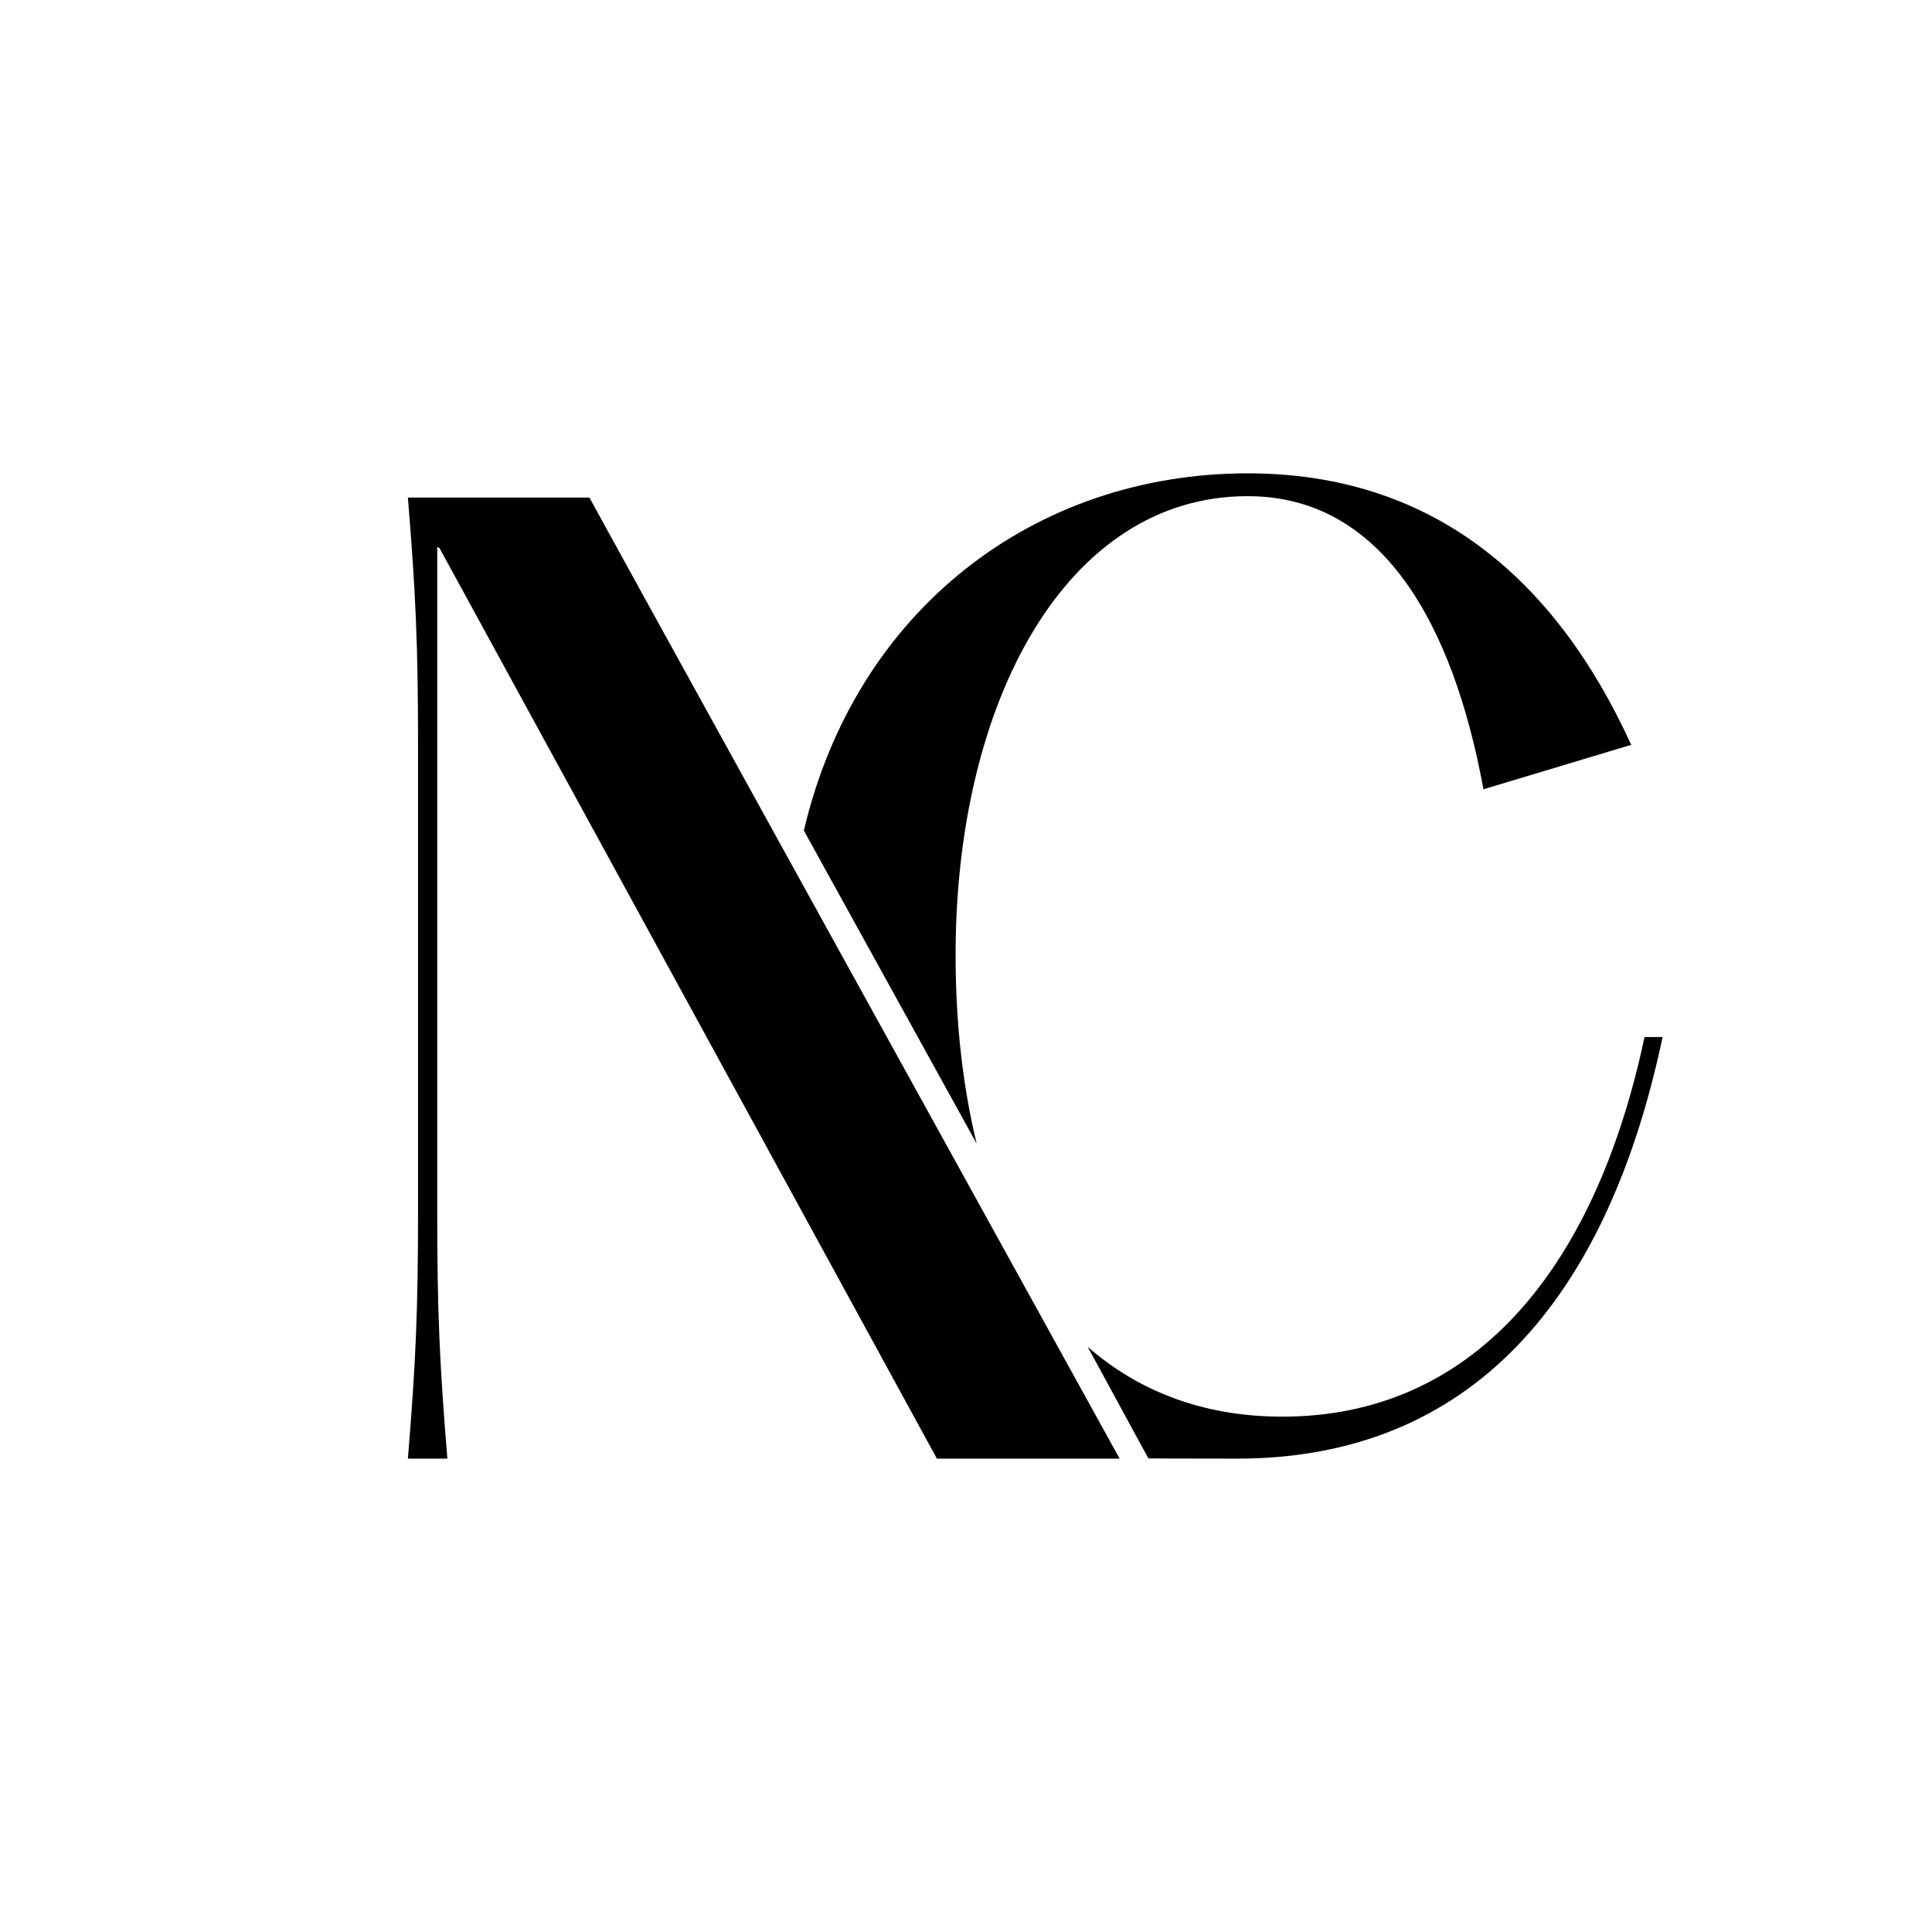
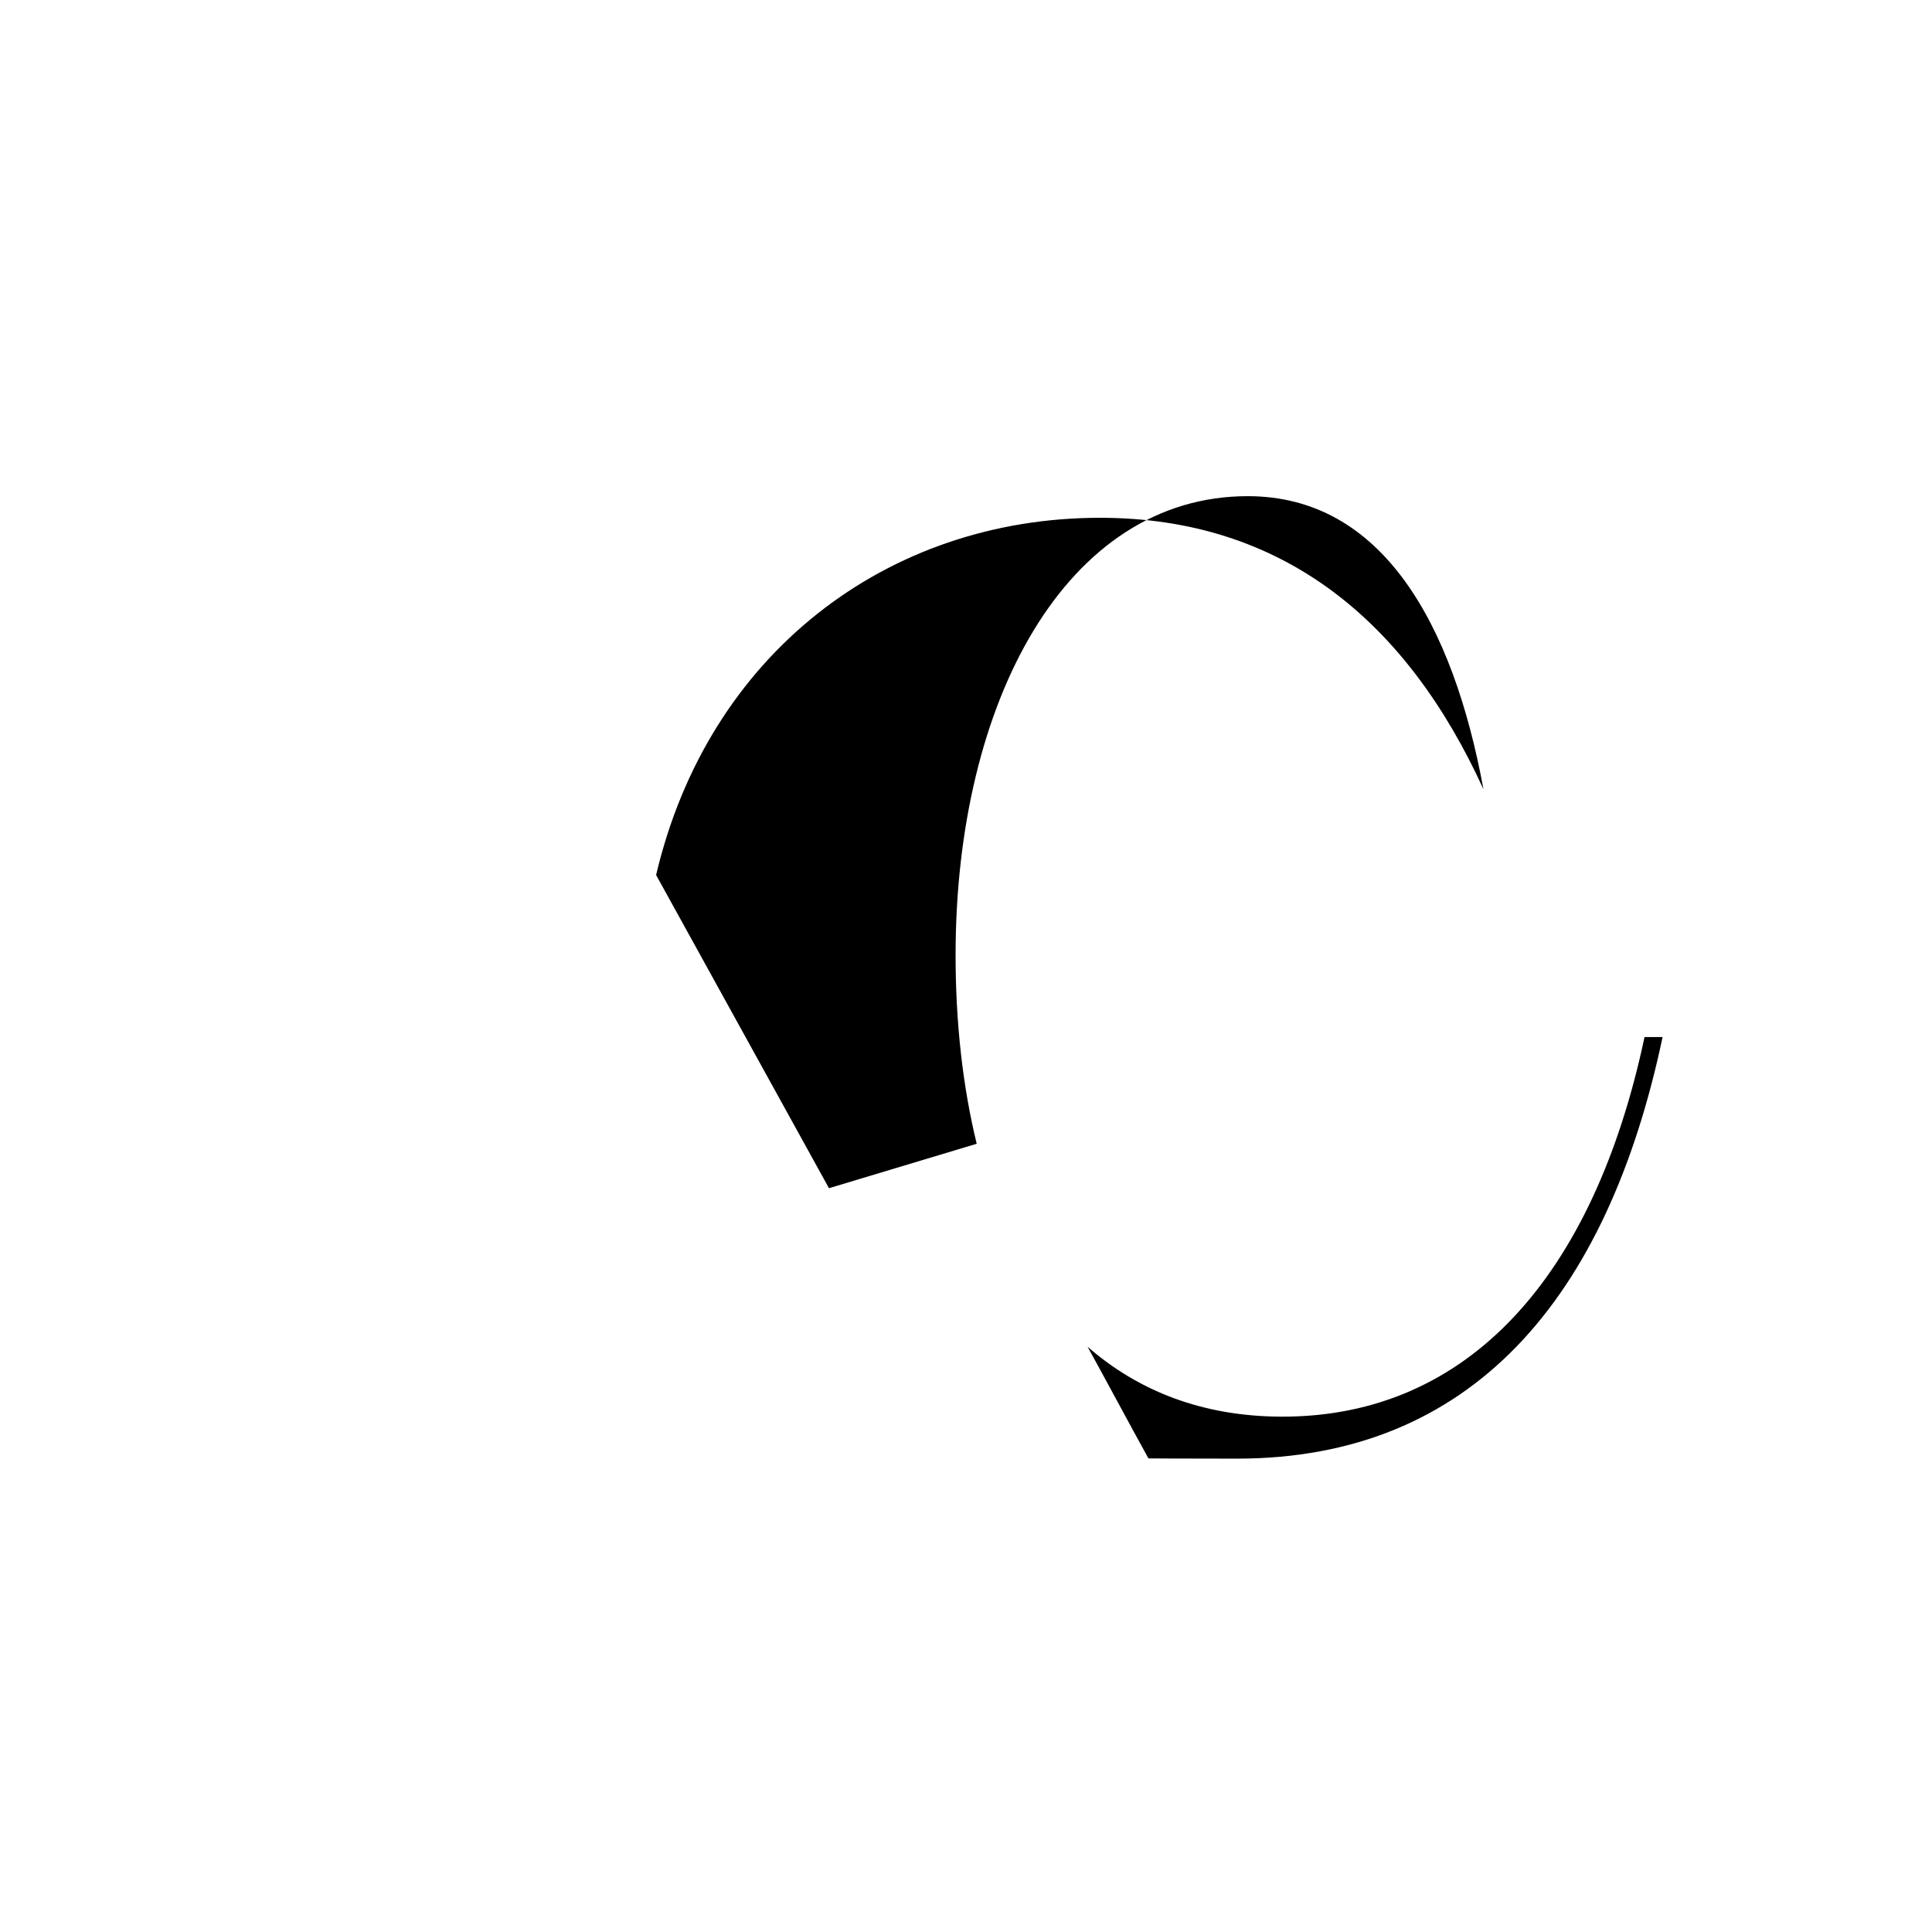
<svg xmlns="http://www.w3.org/2000/svg" id="Capa_2" viewBox="0 0 1200 1200">
  <path d="M1021.45,644.13c-31.53,148.48-109.29,235.78-224.88,235.78-49.47,0-89.63-15.96-121.06-43.43,10.51,19.02,26.53,48.97,37.8,69.36,0,0,19.99.15,54.97.15,145.72,0,230.06-99.21,264.39-261.87h-11.21Z" />
-   <path d="M606.65,710.41c-8.82-36.15-13.12-75.84-13.12-117.2,0-157.44,68.66-285.03,181.45-285.03,83.37,0,127.5,79.09,146.42,182.06l91.77-27.61c-47.64-104.46-124.7-168.63-238.19-168.63-132.36,0-243.47,84.72-275.69,221.88,28.26,51.21,63.48,115.02,107.37,194.52Z" />
-   <path d="M253.35,905.99c4.9-59.69,6.3-91.78,6.3-153.71v-289.51c0-61.93-1.4-94.02-6.3-153.71h112.79s-18.52-32.83,329.27,596.92h-113.49L272.97,340.41l-1.4-.75v412.62c0,61.93,1.4,94.01,6.3,153.71h-24.52Z" />
+   <path d="M606.65,710.41c-8.82-36.15-13.12-75.84-13.12-117.2,0-157.44,68.66-285.03,181.45-285.03,83.37,0,127.5,79.09,146.42,182.06c-47.64-104.46-124.7-168.63-238.19-168.63-132.36,0-243.47,84.72-275.69,221.88,28.26,51.21,63.48,115.02,107.37,194.52Z" />
</svg>